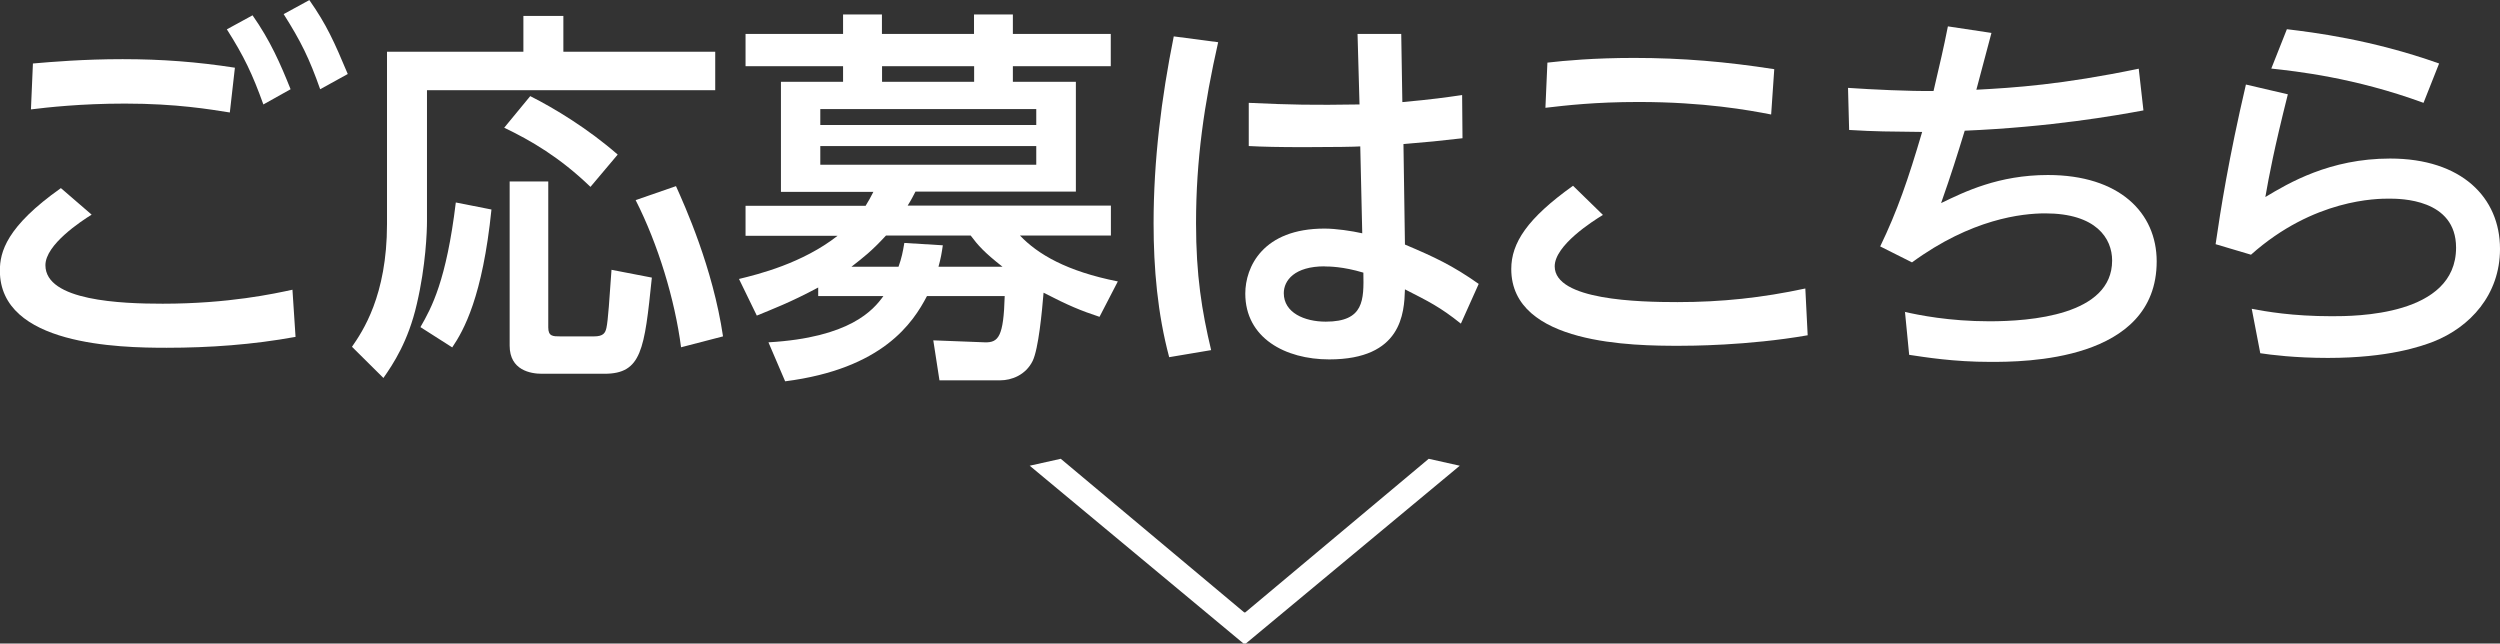
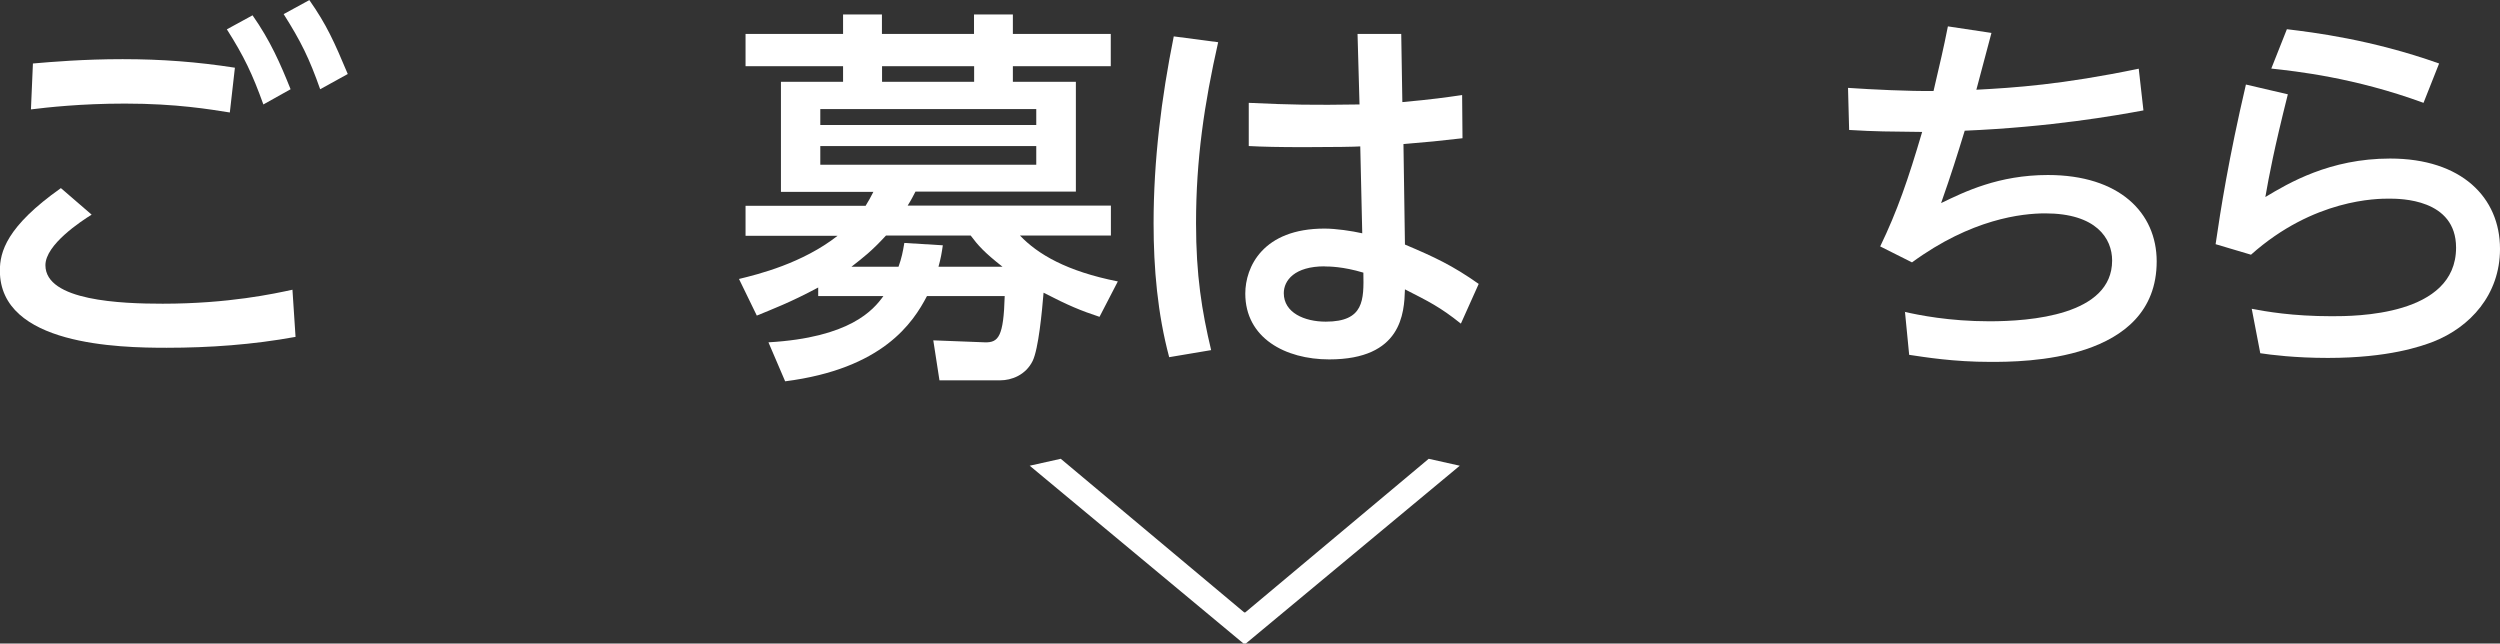
<svg xmlns="http://www.w3.org/2000/svg" id="_レイヤー_2" viewBox="0 0 202 52">
  <rect x="0" y="0" width="202" height="52" fill="#333333" stroke="none" />
  <defs>
    <style>.cls-1{fill:#fff;}</style>
  </defs>
  <g id="_レイヤー_1-2">
    <path class="cls-1" d="M7.41,17.34c-.85.53-3.74,2.42-3.74,4.09,0,2.89,6.15,3.11,9.48,3.11,5.34,0,9.04-.82,10.48-1.13l.25,3.81c-3.45.63-6.94.88-10.42.88-3.83,0-13.47-.19-13.47-6.23,0-1.51.53-3.56,4.93-6.67l2.48,2.14ZM18.58,9.09c-1.6-.25-4.3-.72-8.48-.72-3.58,0-6.31.31-7.6.47l.16-3.71c1.51-.13,4.08-.35,7.25-.35s6.03.22,9.07.69l-.41,3.62ZM20.4,1.23c1.44,2.05,2.26,3.93,3.08,5.98l-2.2,1.23c-.88-2.45-1.57-3.9-2.95-6.07l2.07-1.13ZM24.99,0c1.41,2.01,2.01,3.37,3.11,5.98l-2.23,1.23c-.88-2.49-1.54-3.84-2.95-6.07l2.07-1.13Z" />
-     <path class="cls-1" d="M42.29,1.29h3.23v2.89h12.27v3.11h-23.29v10.6c0,.79-.09,3.56-.82,6.67-.69,3.02-1.91,4.85-2.7,5.98l-2.54-2.52c.85-1.23,2.83-4.12,2.83-9.91V4.18h11.02V1.29ZM39.71,16.93c-.72,7.05-2.23,9.75-3.17,11.14l-2.57-1.64c.91-1.57,2.1-3.78,2.86-10.07l2.89.57ZM42.85,7.77c1.95.98,4.68,2.64,7.06,4.72l-2.2,2.61c-2.48-2.39-4.8-3.74-6.97-4.78l2.1-2.55ZM41.19,14.66h3.11v11.8c0,.72.38.72.97.72h2.73c.75,0,.91-.28,1-.69.13-.57.25-2.42.41-4.69l3.26.63c-.6,5.82-.82,7.77-3.83,7.77h-5.05c-.91,0-2.61-.28-2.61-2.27v-13.28ZM54.62,15.04c.69,1.54,2.98,6.58,3.8,12.14l-3.39.88c-.5-3.84-1.85-8.31-3.67-11.89l3.26-1.13Z" />
    <path class="cls-1" d="M75.91,30.74l-.5-3.24,4.17.16c1.1.03,1.51-.47,1.6-3.74h-6.28c-1.13,2.17-3.58,5.88-11.46,6.89l-1.35-3.15c6.59-.38,8.48-2.61,9.29-3.74h-5.27v-.69c-2.23,1.2-3.8,1.79-4.96,2.27l-1.44-2.96c1.57-.38,5.12-1.26,7.97-3.49h-7.44v-2.42h9.7c.25-.41.41-.69.63-1.13h-7.47V6.61h5.02v-1.26h-7.88v-2.61h7.88v-1.57h3.14v1.57h7.44v-1.57h3.14v1.57h7.91v2.61h-7.91v1.26h5.09v8.87h-12.96c-.22.41-.28.57-.63,1.13h16.42v2.42h-7.35c1.44,1.51,3.77,2.89,7.91,3.71l-1.48,2.86c-1.51-.5-2.51-.91-4.52-1.95-.13,1.57-.41,4.53-.88,5.51-.57,1.16-1.73,1.57-2.61,1.57h-4.93ZM83.73,8.81h-17.45v1.29h17.45v-1.29ZM83.73,11.8h-17.45v1.51h17.45v-1.51ZM81,21.55c-1.48-1.16-1.98-1.73-2.57-2.52h-6.84c-1.19,1.29-1.82,1.76-2.79,2.52h3.8c.25-.69.35-1.2.47-1.92l3.11.19c-.09.63-.16,1.04-.35,1.73h5.18ZM78.71,6.61v-1.26h-7.44v1.26h7.44Z" />
    <path class="cls-1" d="M98.43,3.4c-1.13,5-1.79,9.5-1.79,14.63,0,4.22.47,7.11,1.22,10.26l-3.39.57c-.94-3.52-1.26-7.17-1.26-10.82,0-5.07.63-10.13,1.63-15.1l3.58.47ZM109.7,2.74h3.52l.09,5.51c2.42-.22,3.52-.38,4.83-.57l.03,3.49c-2.23.25-2.48.28-4.77.47l.12,8.12c2.39,1.01,3.86,1.7,5.96,3.18l-1.44,3.21c-1.69-1.35-2.6-1.79-4.52-2.77-.06,1.92-.25,5.66-6.12,5.66-3.55,0-6.78-1.73-6.78-5.32,0-2.14,1.41-5.25,6.4-5.25.94,0,2.2.19,3.05.38l-.16-7.02c-.35.03-2.2.06-4.52.06-2.04,0-3.42-.03-4.49-.09v-3.49c3.48.16,5.08.19,8.95.13l-.16-5.69ZM107.03,21.52c-2.42,0-3.3,1.13-3.3,2.17,0,1.57,1.66,2.3,3.39,2.3,3.11,0,3.08-1.76,3.04-3.96-1.66-.5-2.79-.5-3.14-.5Z" />
-     <path class="cls-1" d="M129.51,17.37c-.82.5-3.89,2.45-3.89,4.15,0,2.74,6.81,2.89,9.92,2.89,3.58,0,6.84-.35,10.33-1.1l.19,3.78c-4.87.85-9.64.85-10.39.85-3.61,0-13.56-.06-13.56-6.2,0-2.11,1.29-4.09,4.99-6.73l2.42,2.36ZM143.1,9.25c-1.79-.35-5.43-1.01-10.7-1.01-3.52,0-5.9.28-7.53.47l.16-3.65c1.38-.16,3.77-.38,7-.38,3.92,0,7.47.31,11.33.91l-.25,3.65Z" />
    <path class="cls-1" d="M153.9,25.2c1.1.25,3.58.76,6.84.76s9.92-.47,9.92-4.91c0-1.79-1.29-3.81-5.4-3.81-1.88,0-5.96.44-10.77,3.96l-2.57-1.29c1.38-2.86,2.26-5.41,3.39-9.25-2.64-.03-3.77-.03-5.9-.16l-.09-3.4c1.91.13,4.99.28,6.91.25.56-2.42.78-3.3,1.16-5.22l3.52.53c-.28,1.07-1.04,3.9-1.22,4.59,3.05-.16,6.91-.41,13.12-1.7l.38,3.37c-2.2.41-7.53,1.35-14.44,1.64-.63,2.05-1.07,3.46-1.91,5.85,1.88-.91,4.64-2.27,8.63-2.27,5.78,0,8.79,3.05,8.79,6.98,0,8.12-10.8,8.12-13.44,8.12-2.98,0-5.27-.38-6.56-.57l-.34-3.49Z" />
    <path class="cls-1" d="M184.86,7.61c-1.13,4.5-1.51,6.54-1.82,8.31,1.88-1.13,5.21-3.11,10.08-3.11,5.78,0,8.88,3.15,8.88,7.3,0,3.71-2.42,6.32-5.37,7.49-1,.38-3.61,1.32-8.54,1.32-2.64,0-4.61-.25-5.46-.38l-.69-3.59c1.16.22,3.27.6,6.47.6,1.82,0,10.04,0,10.04-5.54,0-3.96-4.52-3.96-5.43-3.96s-6.06,0-11.14,4.53l-2.86-.85c.41-2.8,1.04-6.86,2.45-12.9l3.39.79ZM195.82,8.31c-5.59-2.05-10.3-2.55-12.3-2.77l1.26-3.18c2.07.25,6.81.82,12.3,2.77l-1.26,3.18Z" />
    <path class="cls-1" d="M117.95,37.63l-17.29,14.37h-.18l-17.28-14.37,2.51-.56,14.82,12.41h.09l14.82-12.41,2.51.56Z" />
  </g>
</svg>